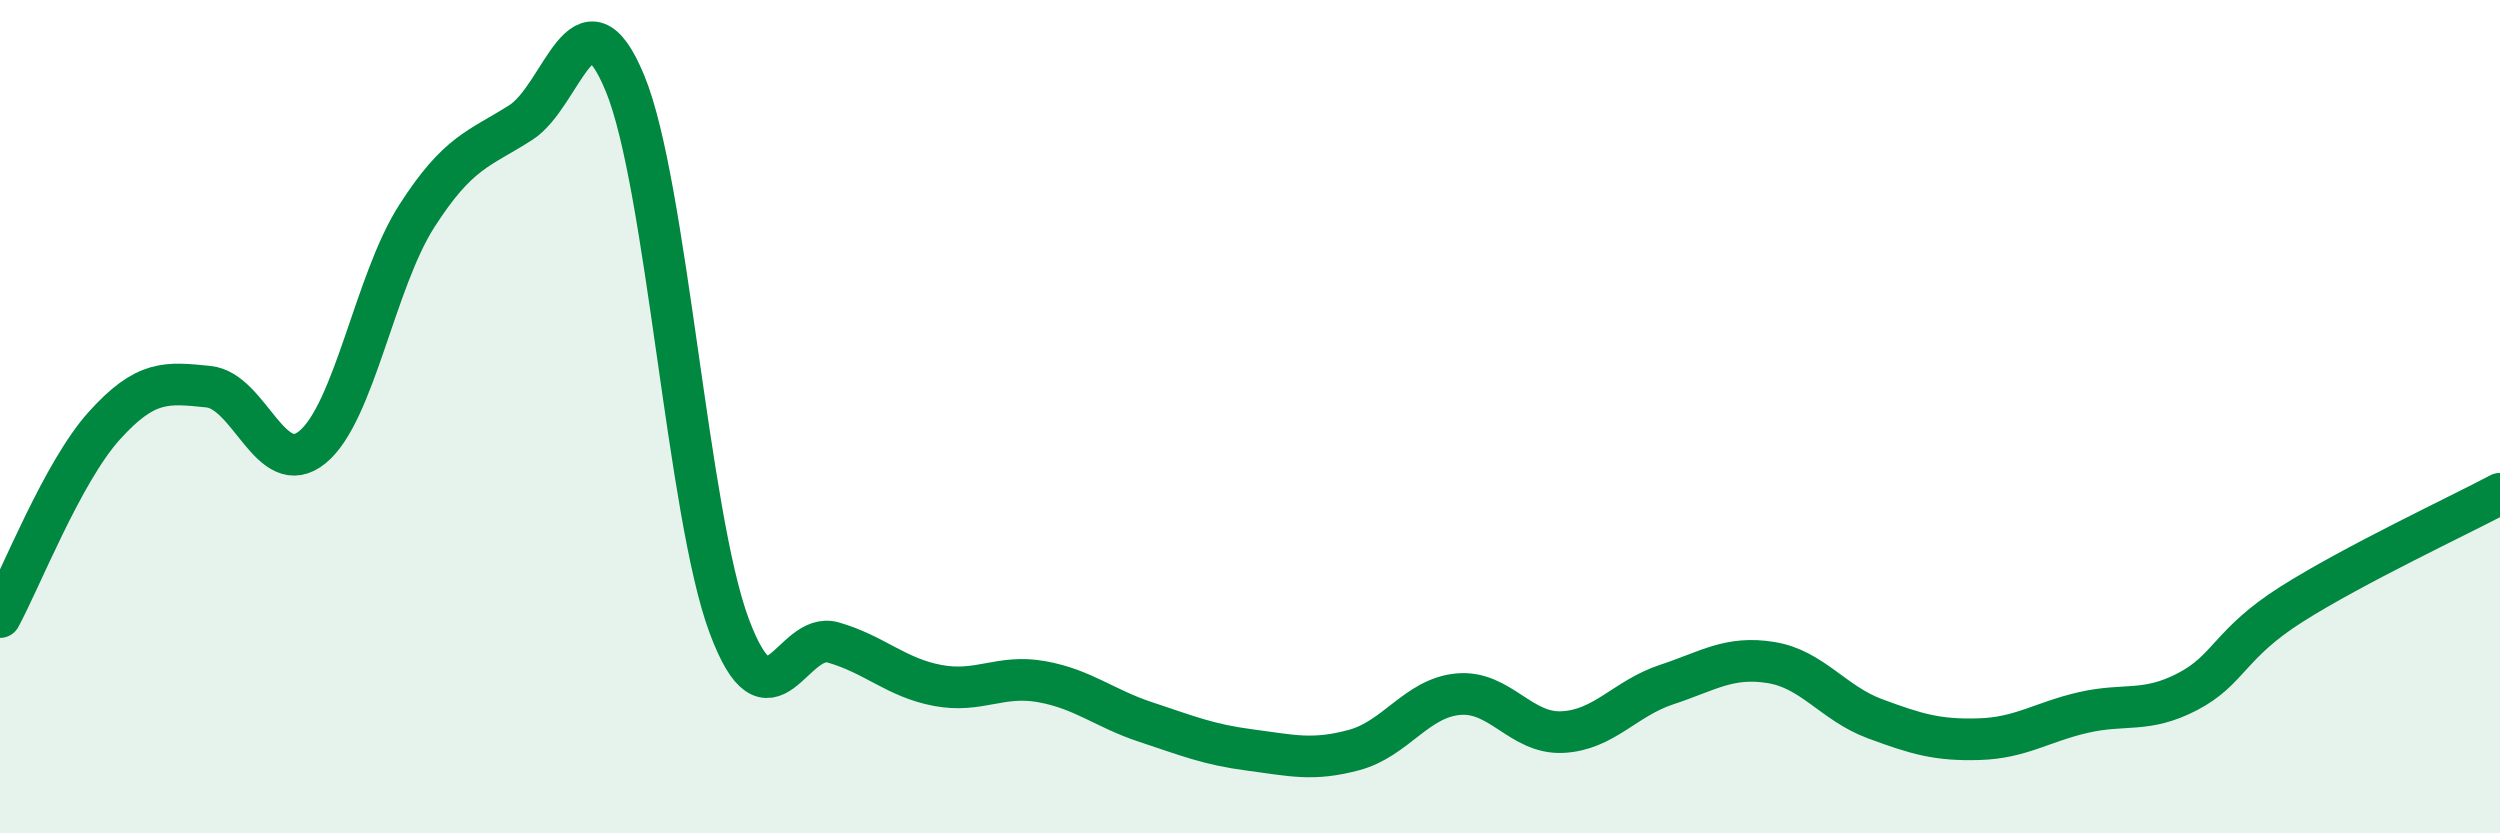
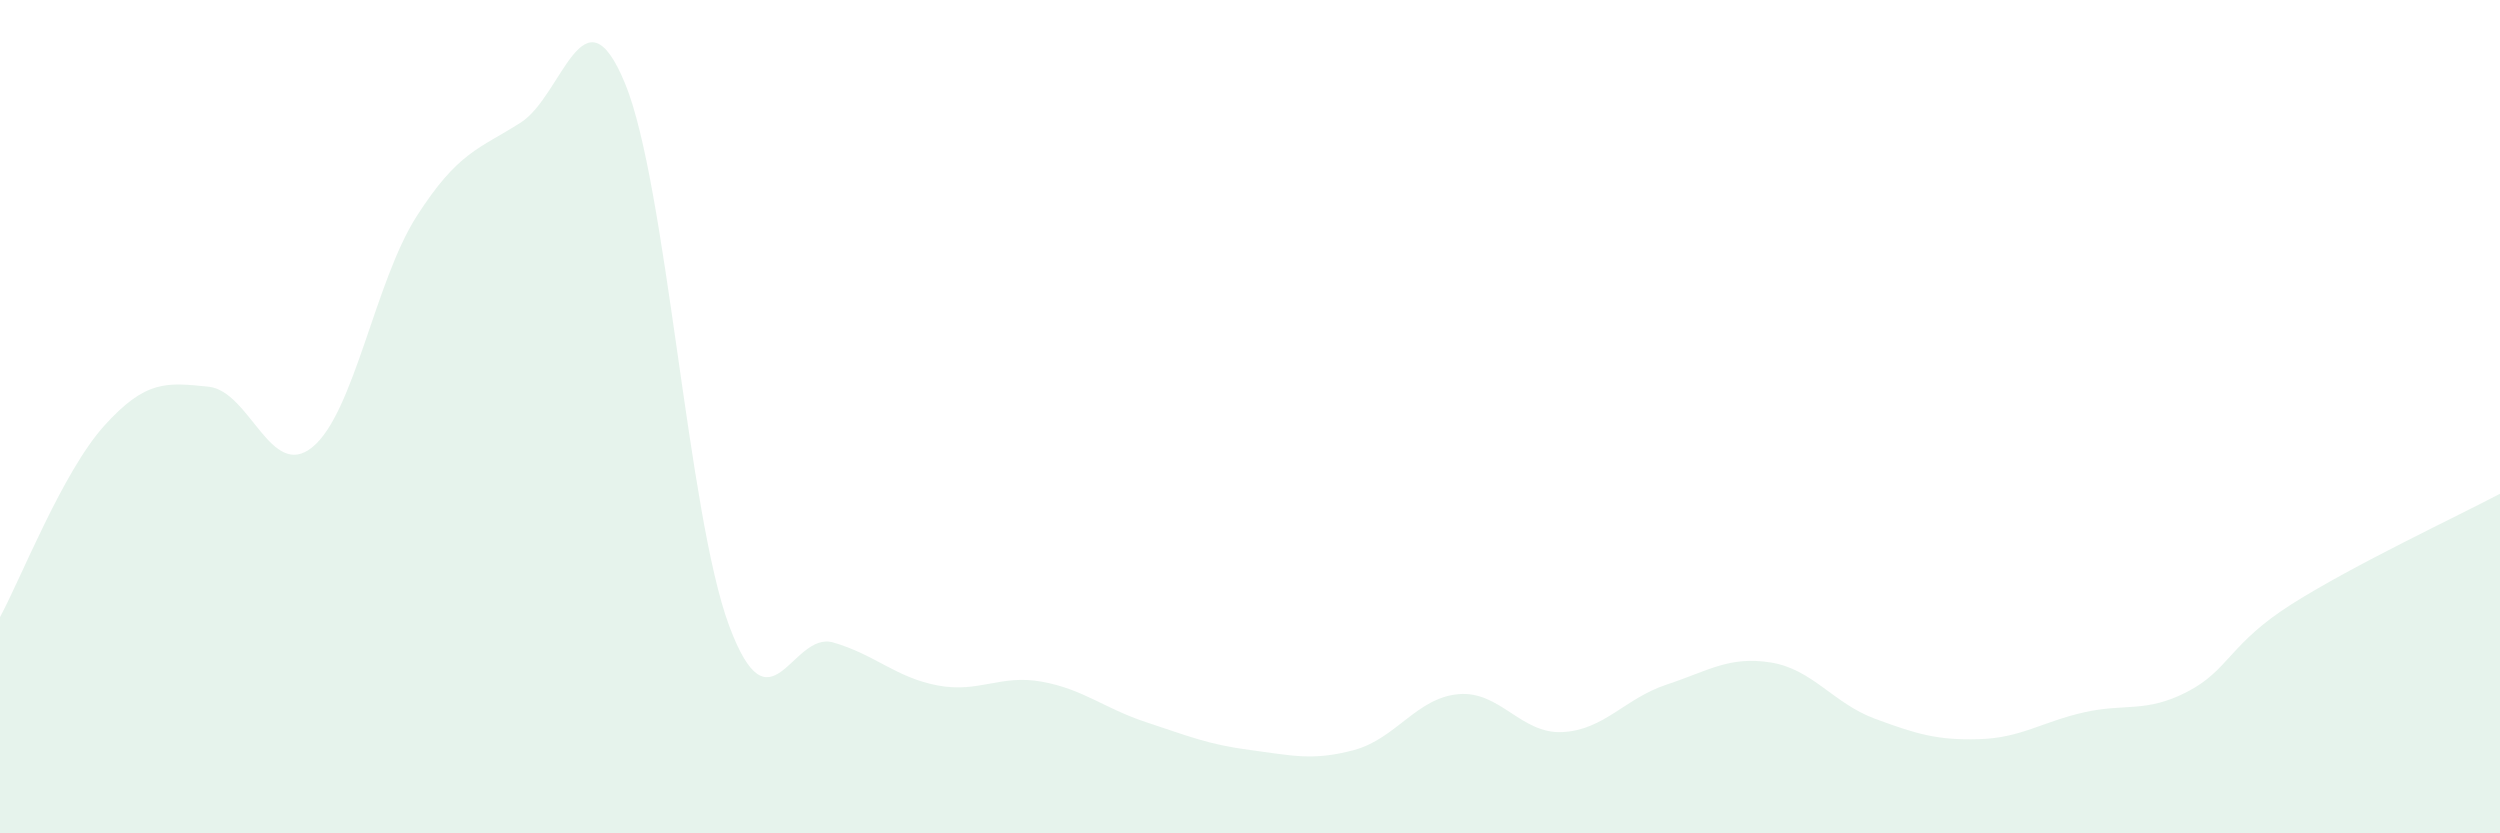
<svg xmlns="http://www.w3.org/2000/svg" width="60" height="20" viewBox="0 0 60 20">
  <path d="M 0,14.81 C 0.5,13.89 1.5,11.33 2.5,10.22 C 3.5,9.11 4,9.18 5,9.28 C 6,9.38 6.5,11.55 7.5,10.73 C 8.5,9.91 9,6.75 10,5.19 C 11,3.63 11.5,3.58 12.5,2.94 C 13.5,2.3 14,-0.42 15,2 C 16,4.42 16.5,12.34 17.5,15.02 C 18.5,17.7 19,15.13 20,15.42 C 21,15.71 21.5,16.26 22.5,16.45 C 23.5,16.64 24,16.18 25,16.36 C 26,16.54 26.5,17 27.5,17.33 C 28.5,17.66 29,17.87 30,18 C 31,18.13 31.5,18.27 32.5,18 C 33.5,17.73 34,16.75 35,16.66 C 36,16.57 36.5,17.62 37.5,17.57 C 38.5,17.52 39,16.76 40,16.43 C 41,16.1 41.5,15.74 42.5,15.9 C 43.5,16.06 44,16.88 45,17.25 C 46,17.62 46.5,17.77 47.5,17.74 C 48.5,17.71 49,17.33 50,17.1 C 51,16.87 51.5,17.12 52.5,16.6 C 53.5,16.08 53.5,15.45 55,14.5 C 56.5,13.55 59,12.38 60,11.85L60 20L0 20Z" fill="#008740" opacity="0.1" stroke-linecap="round" stroke-linejoin="round" />
-   <path d="M 0,14.81 C 0.5,13.89 1.5,11.33 2.5,10.22 C 3.5,9.11 4,9.18 5,9.28 C 6,9.38 6.5,11.55 7.5,10.73 C 8.5,9.91 9,6.75 10,5.19 C 11,3.63 11.5,3.58 12.5,2.94 C 13.5,2.3 14,-0.42 15,2 C 16,4.42 16.5,12.34 17.5,15.02 C 18.5,17.7 19,15.13 20,15.42 C 21,15.71 21.5,16.26 22.5,16.45 C 23.5,16.64 24,16.18 25,16.36 C 26,16.54 26.5,17 27.5,17.33 C 28.5,17.66 29,17.87 30,18 C 31,18.13 31.5,18.27 32.5,18 C 33.5,17.73 34,16.75 35,16.66 C 36,16.57 36.5,17.62 37.5,17.57 C 38.5,17.52 39,16.76 40,16.43 C 41,16.1 41.5,15.74 42.5,15.9 C 43.5,16.06 44,16.88 45,17.25 C 46,17.62 46.5,17.77 47.5,17.74 C 48.5,17.71 49,17.33 50,17.1 C 51,16.87 51.5,17.12 52.5,16.6 C 53.5,16.08 53.5,15.45 55,14.5 C 56.5,13.55 59,12.38 60,11.85" stroke="#008740" stroke-width="1" fill="none" stroke-linecap="round" stroke-linejoin="round" />
</svg>